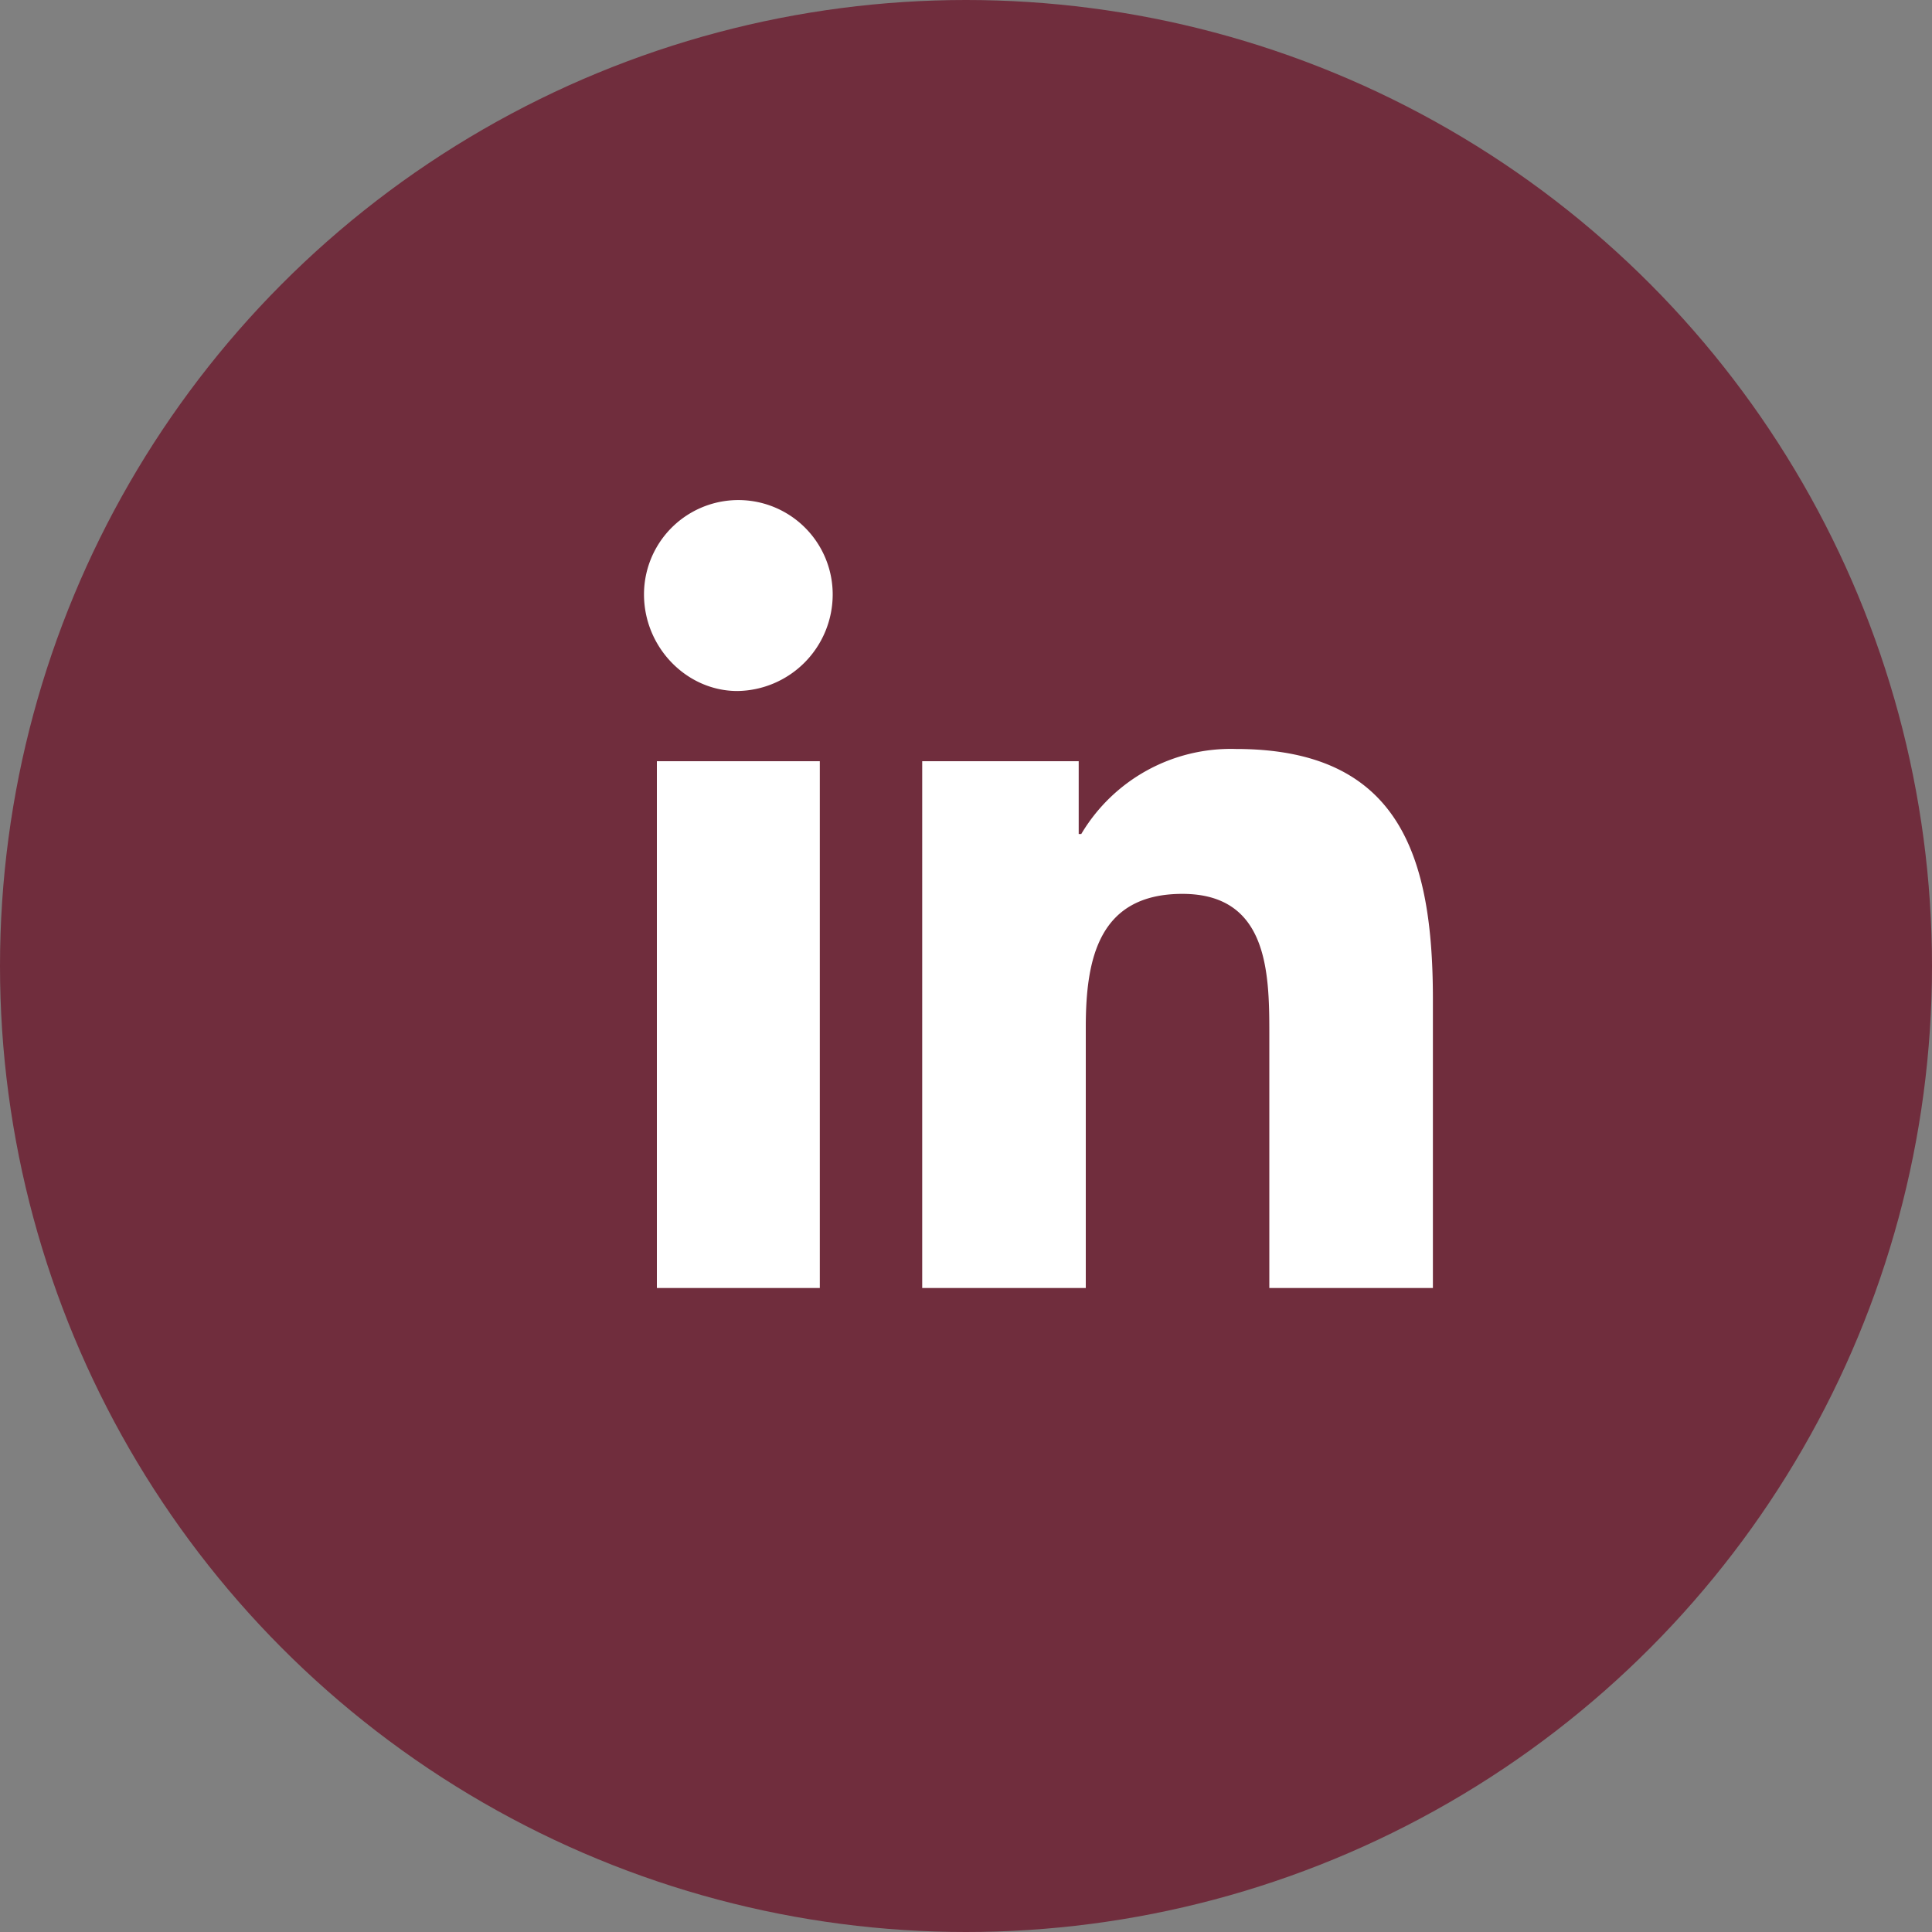
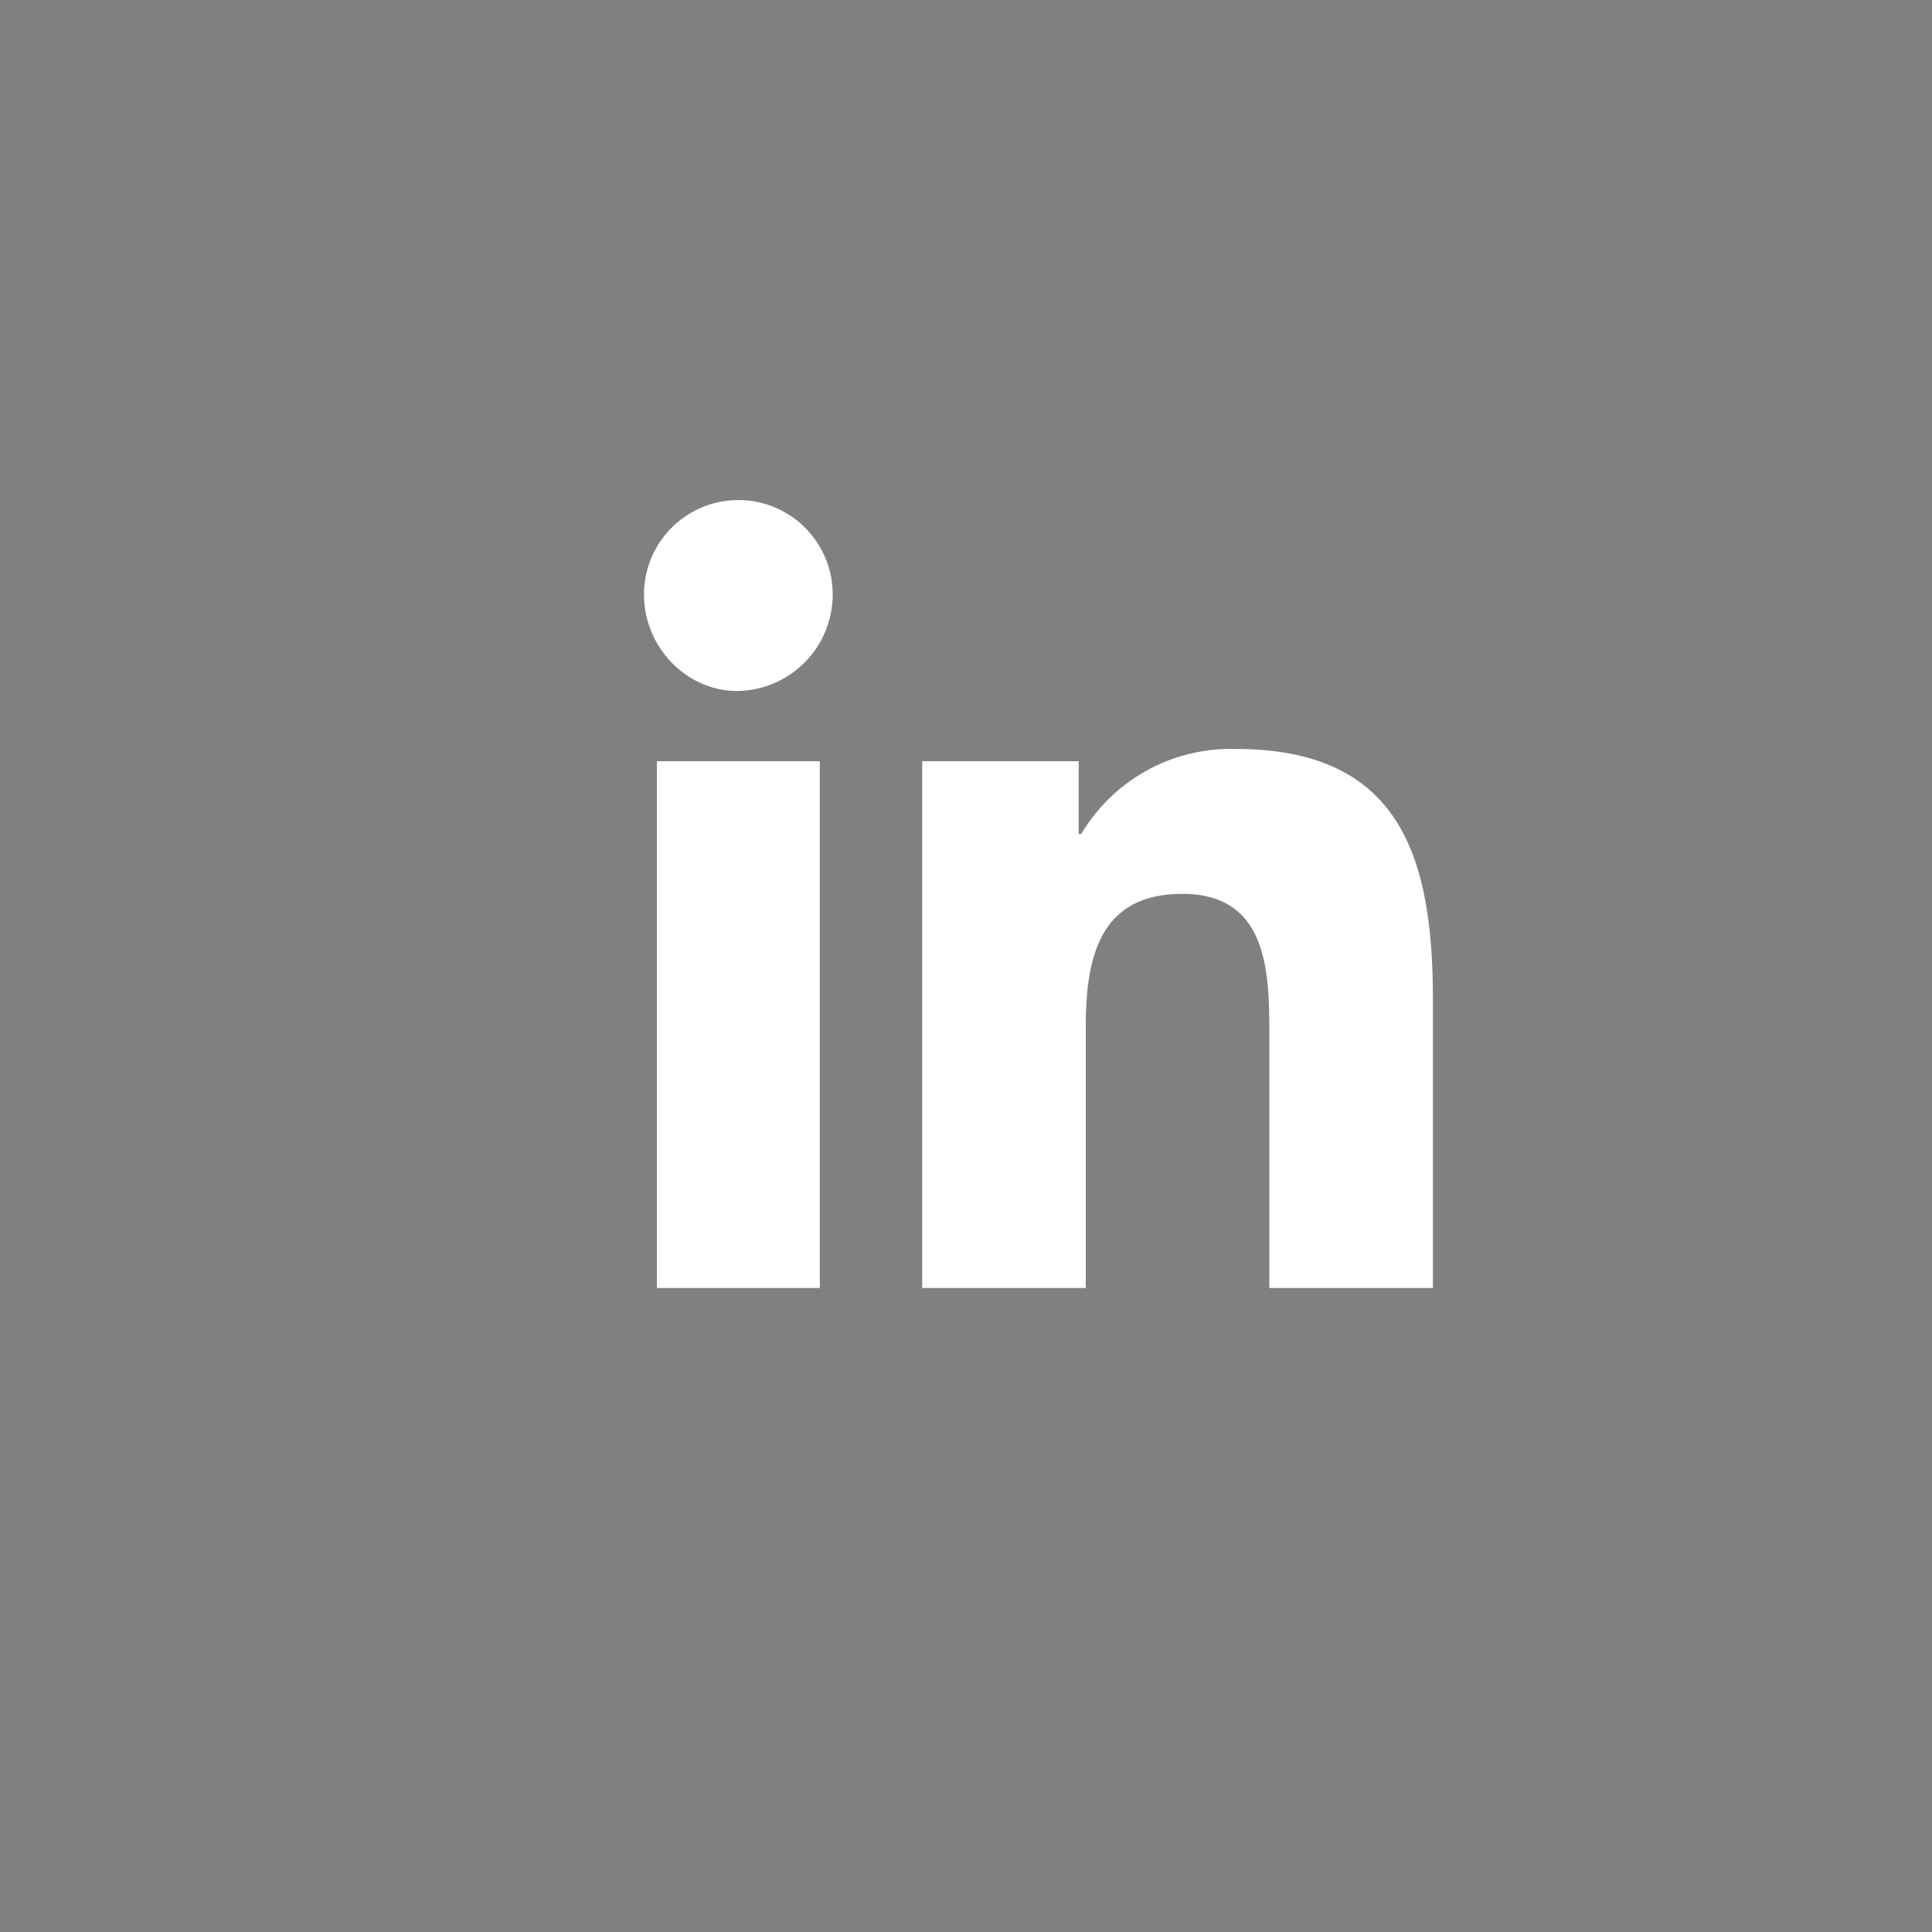
<svg xmlns="http://www.w3.org/2000/svg" fill="none" viewBox="0 0 30 30">
  <rect x="0" y="0" width="30" height="30" fill="#808080" stroke="none" />
-   <circle cx="15" cy="15" r="15" fill="#702D3D" />
  <path d="M12.73 20v-8.18H10.2V20h2.54Zm-1.28-9.27a1.5 1.5 0 0 0 1.48-1.5 1.46 1.46 0 0 0-2.93 0c0 .82.66 1.5 1.45 1.5ZM22.22 20h.03v-4.48c0-2.2-.5-3.89-3.06-3.89a2.7 2.7 0 0 0-2.4 1.32h-.04v-1.13h-2.43V20h2.54v-4.05c0-1.06.2-2.07 1.5-2.07 1.32 0 1.35 1.2 1.35 2.16V20h2.51Z" fill="#fff" />
</svg>